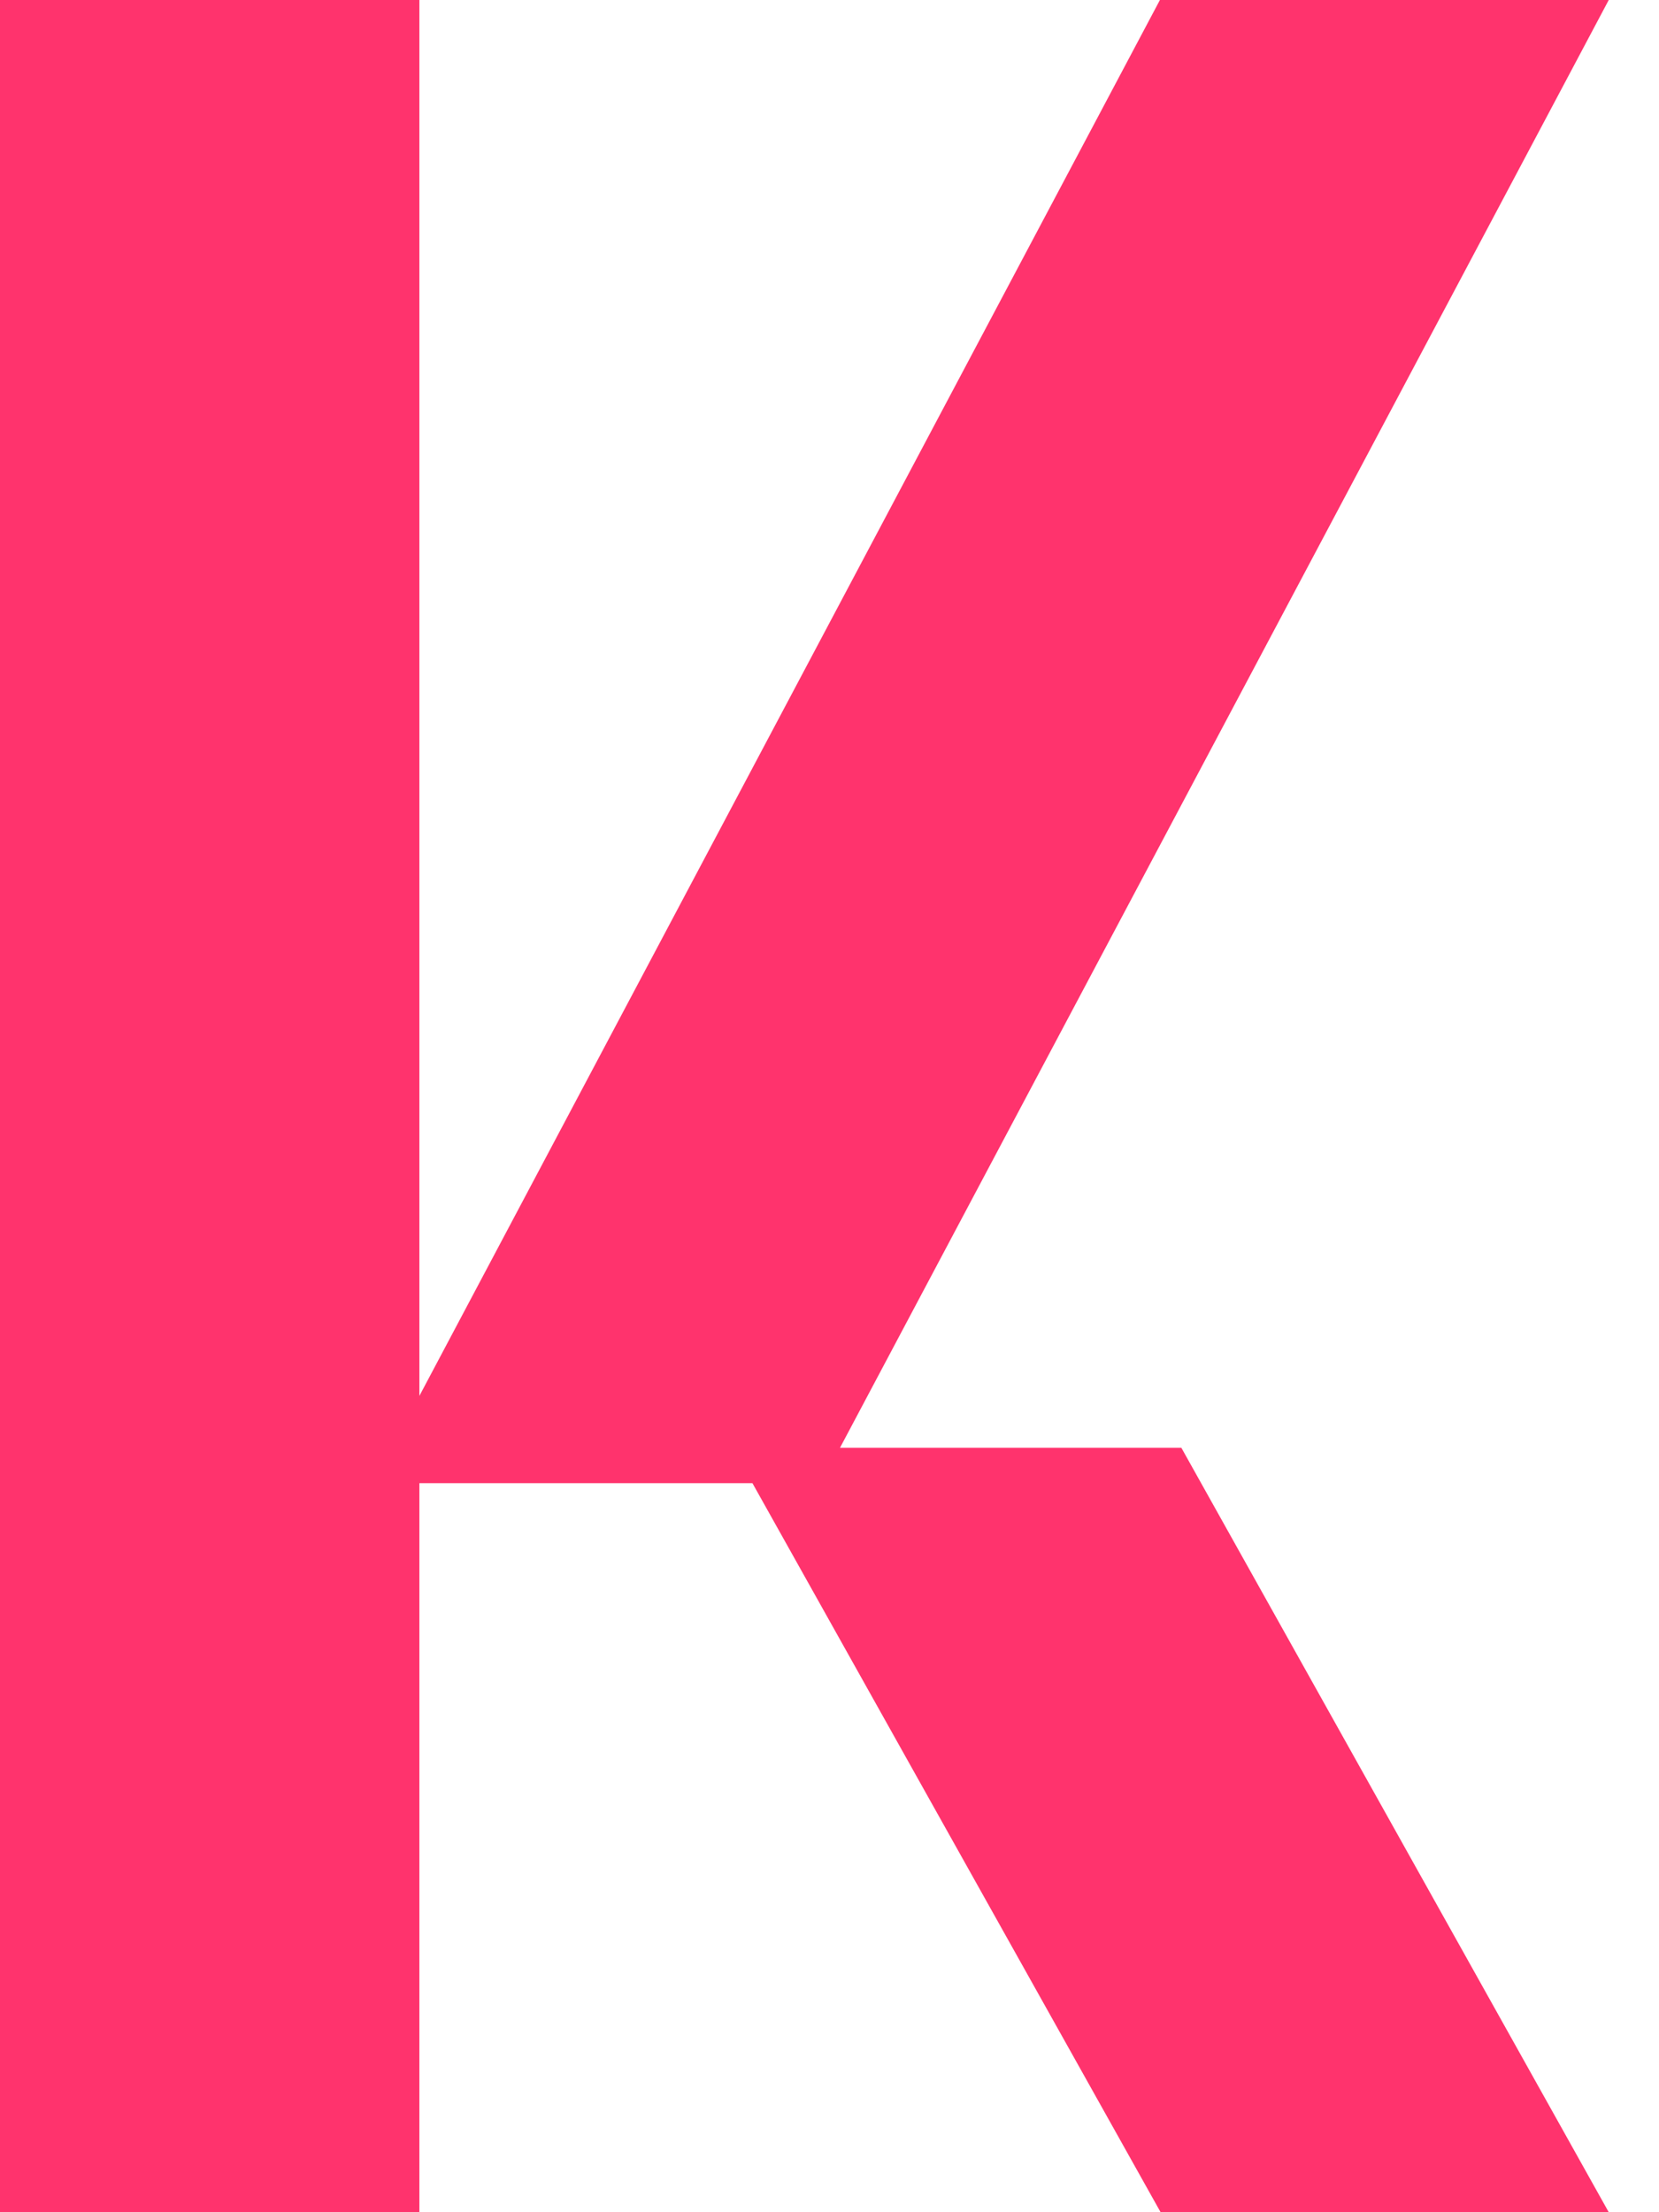
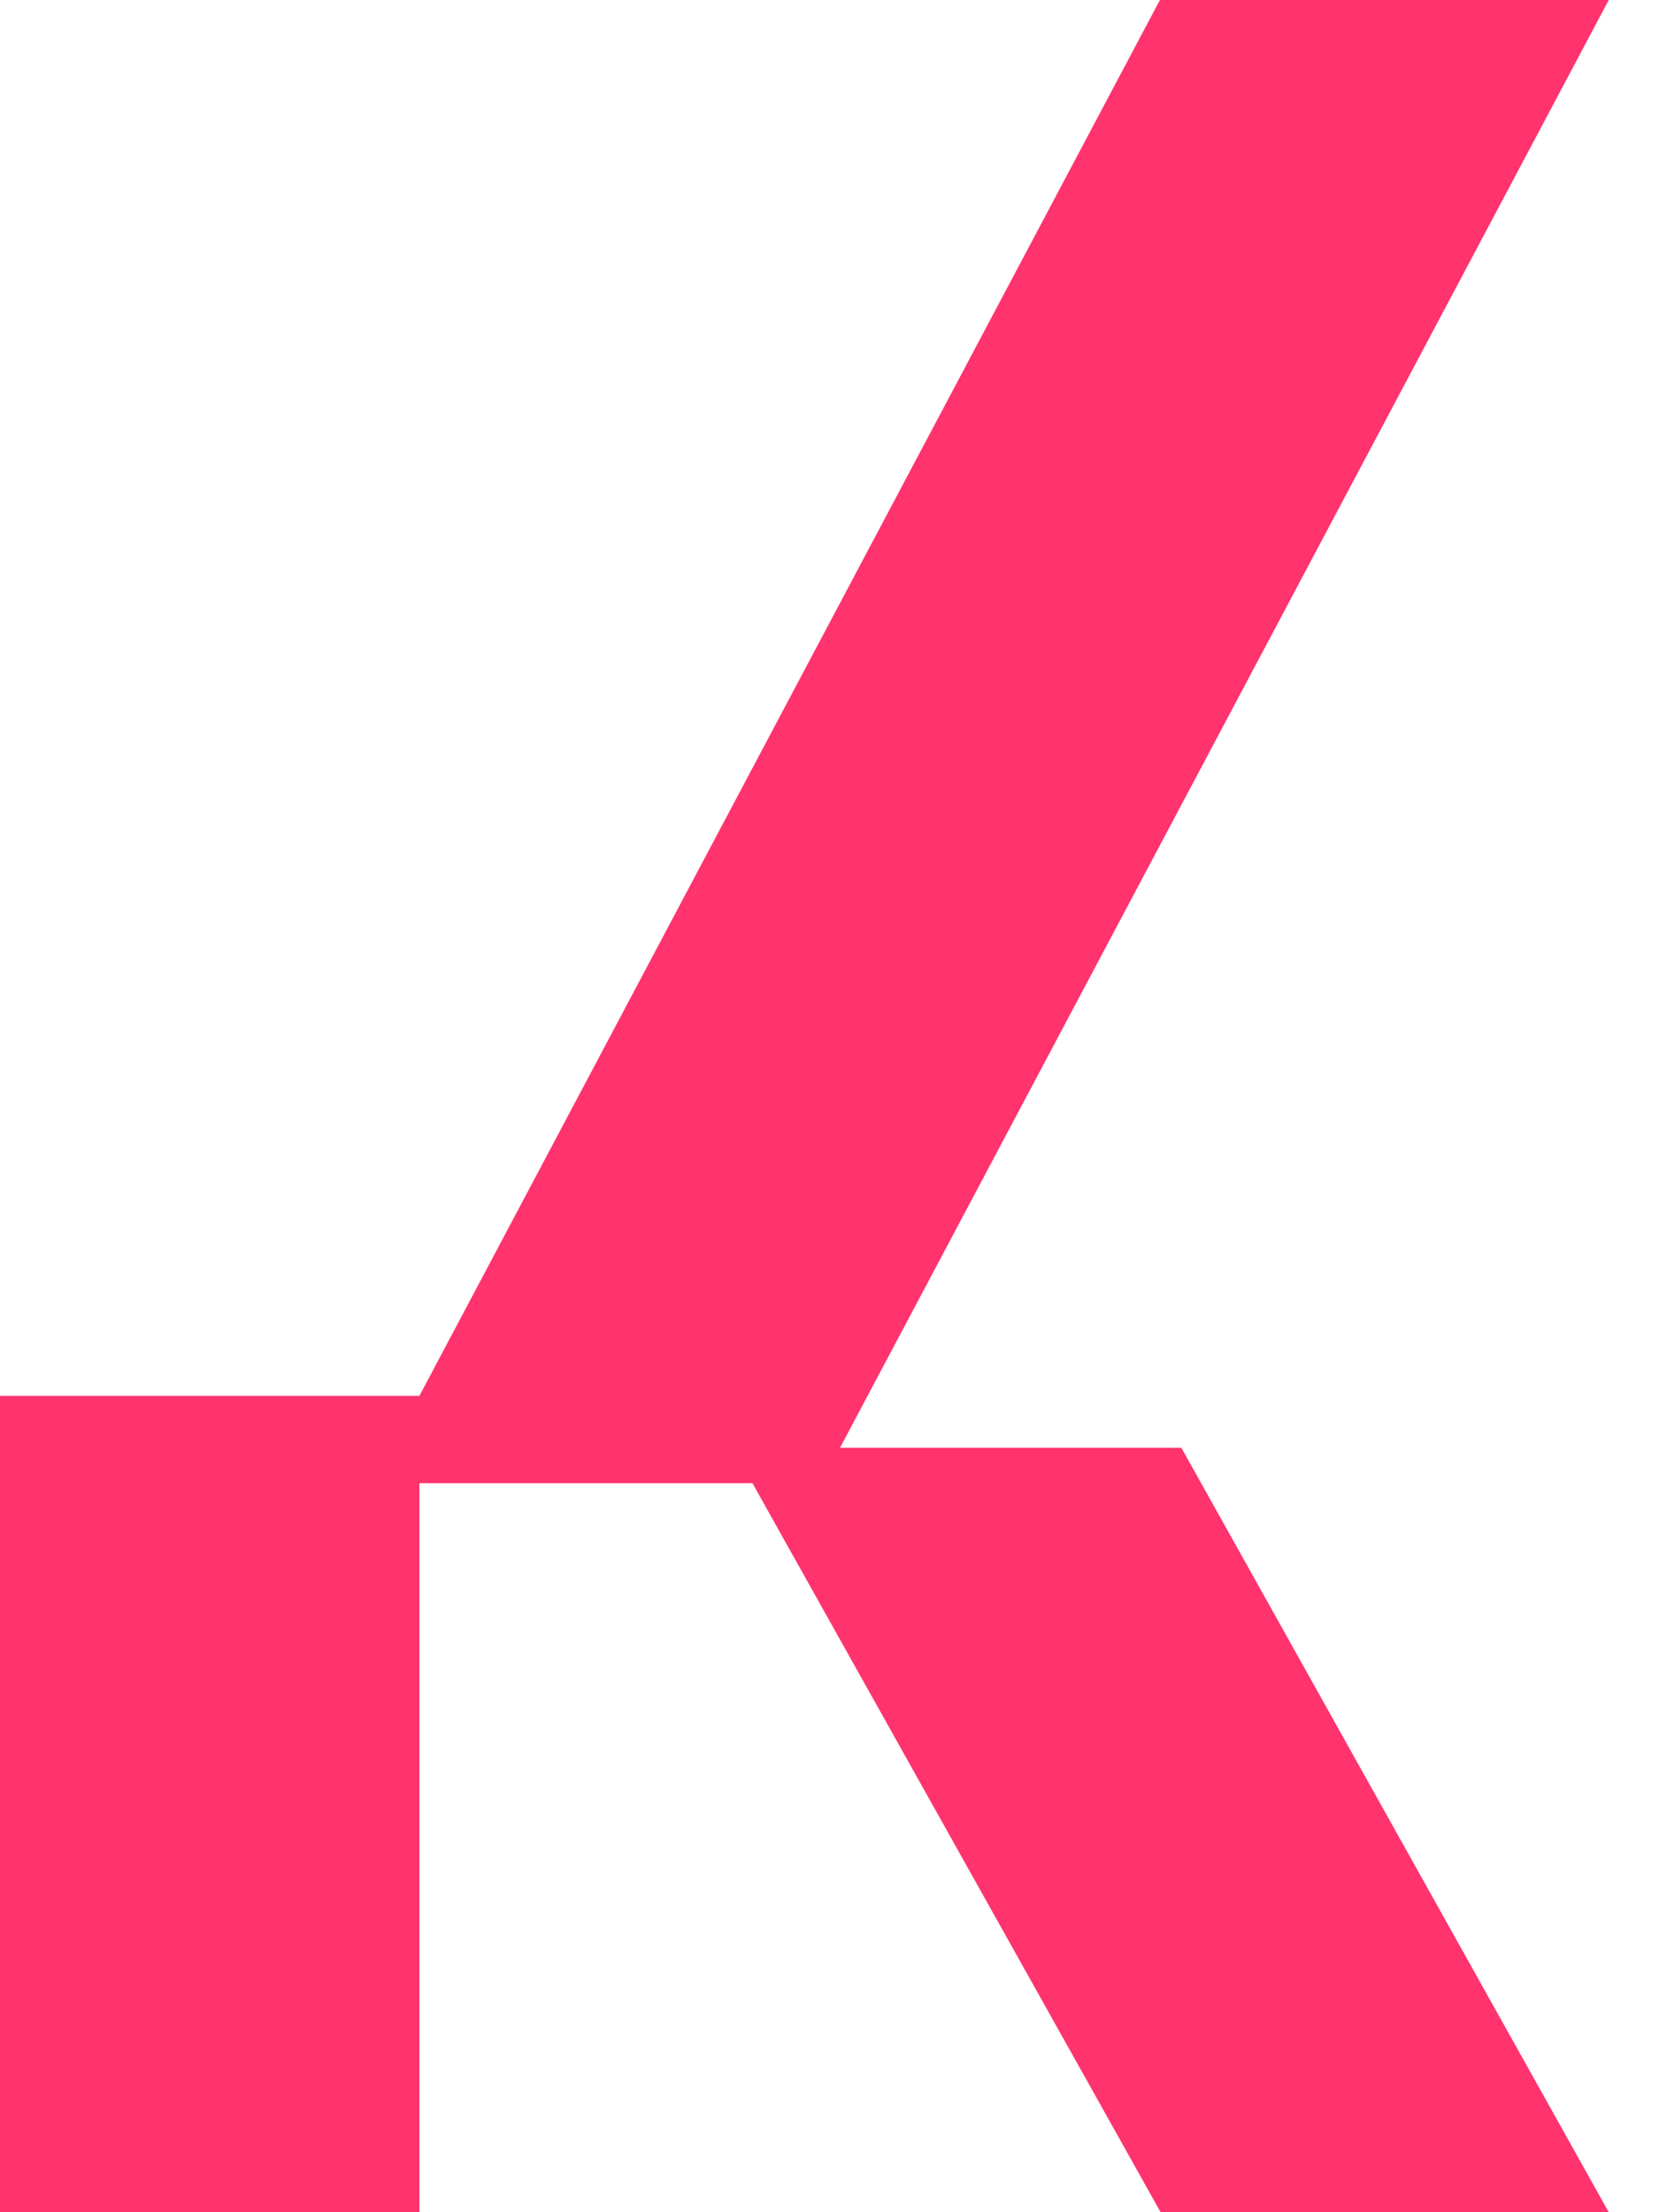
<svg xmlns="http://www.w3.org/2000/svg" viewBox="0 0 24 32" fill="none">
-   <path d="M16.78 0L6.067 20.192V0H0V32H6.067V21.454H10.885L16.79 32H23.273L17.09 20.942H12.152L23.273 0H16.78Z" fill="#FF336D" />
+   <path d="M16.78 0L6.067 20.192H0V32H6.067V21.454H10.885L16.79 32H23.273L17.09 20.942H12.152L23.273 0H16.78Z" fill="#FF336D" />
</svg>